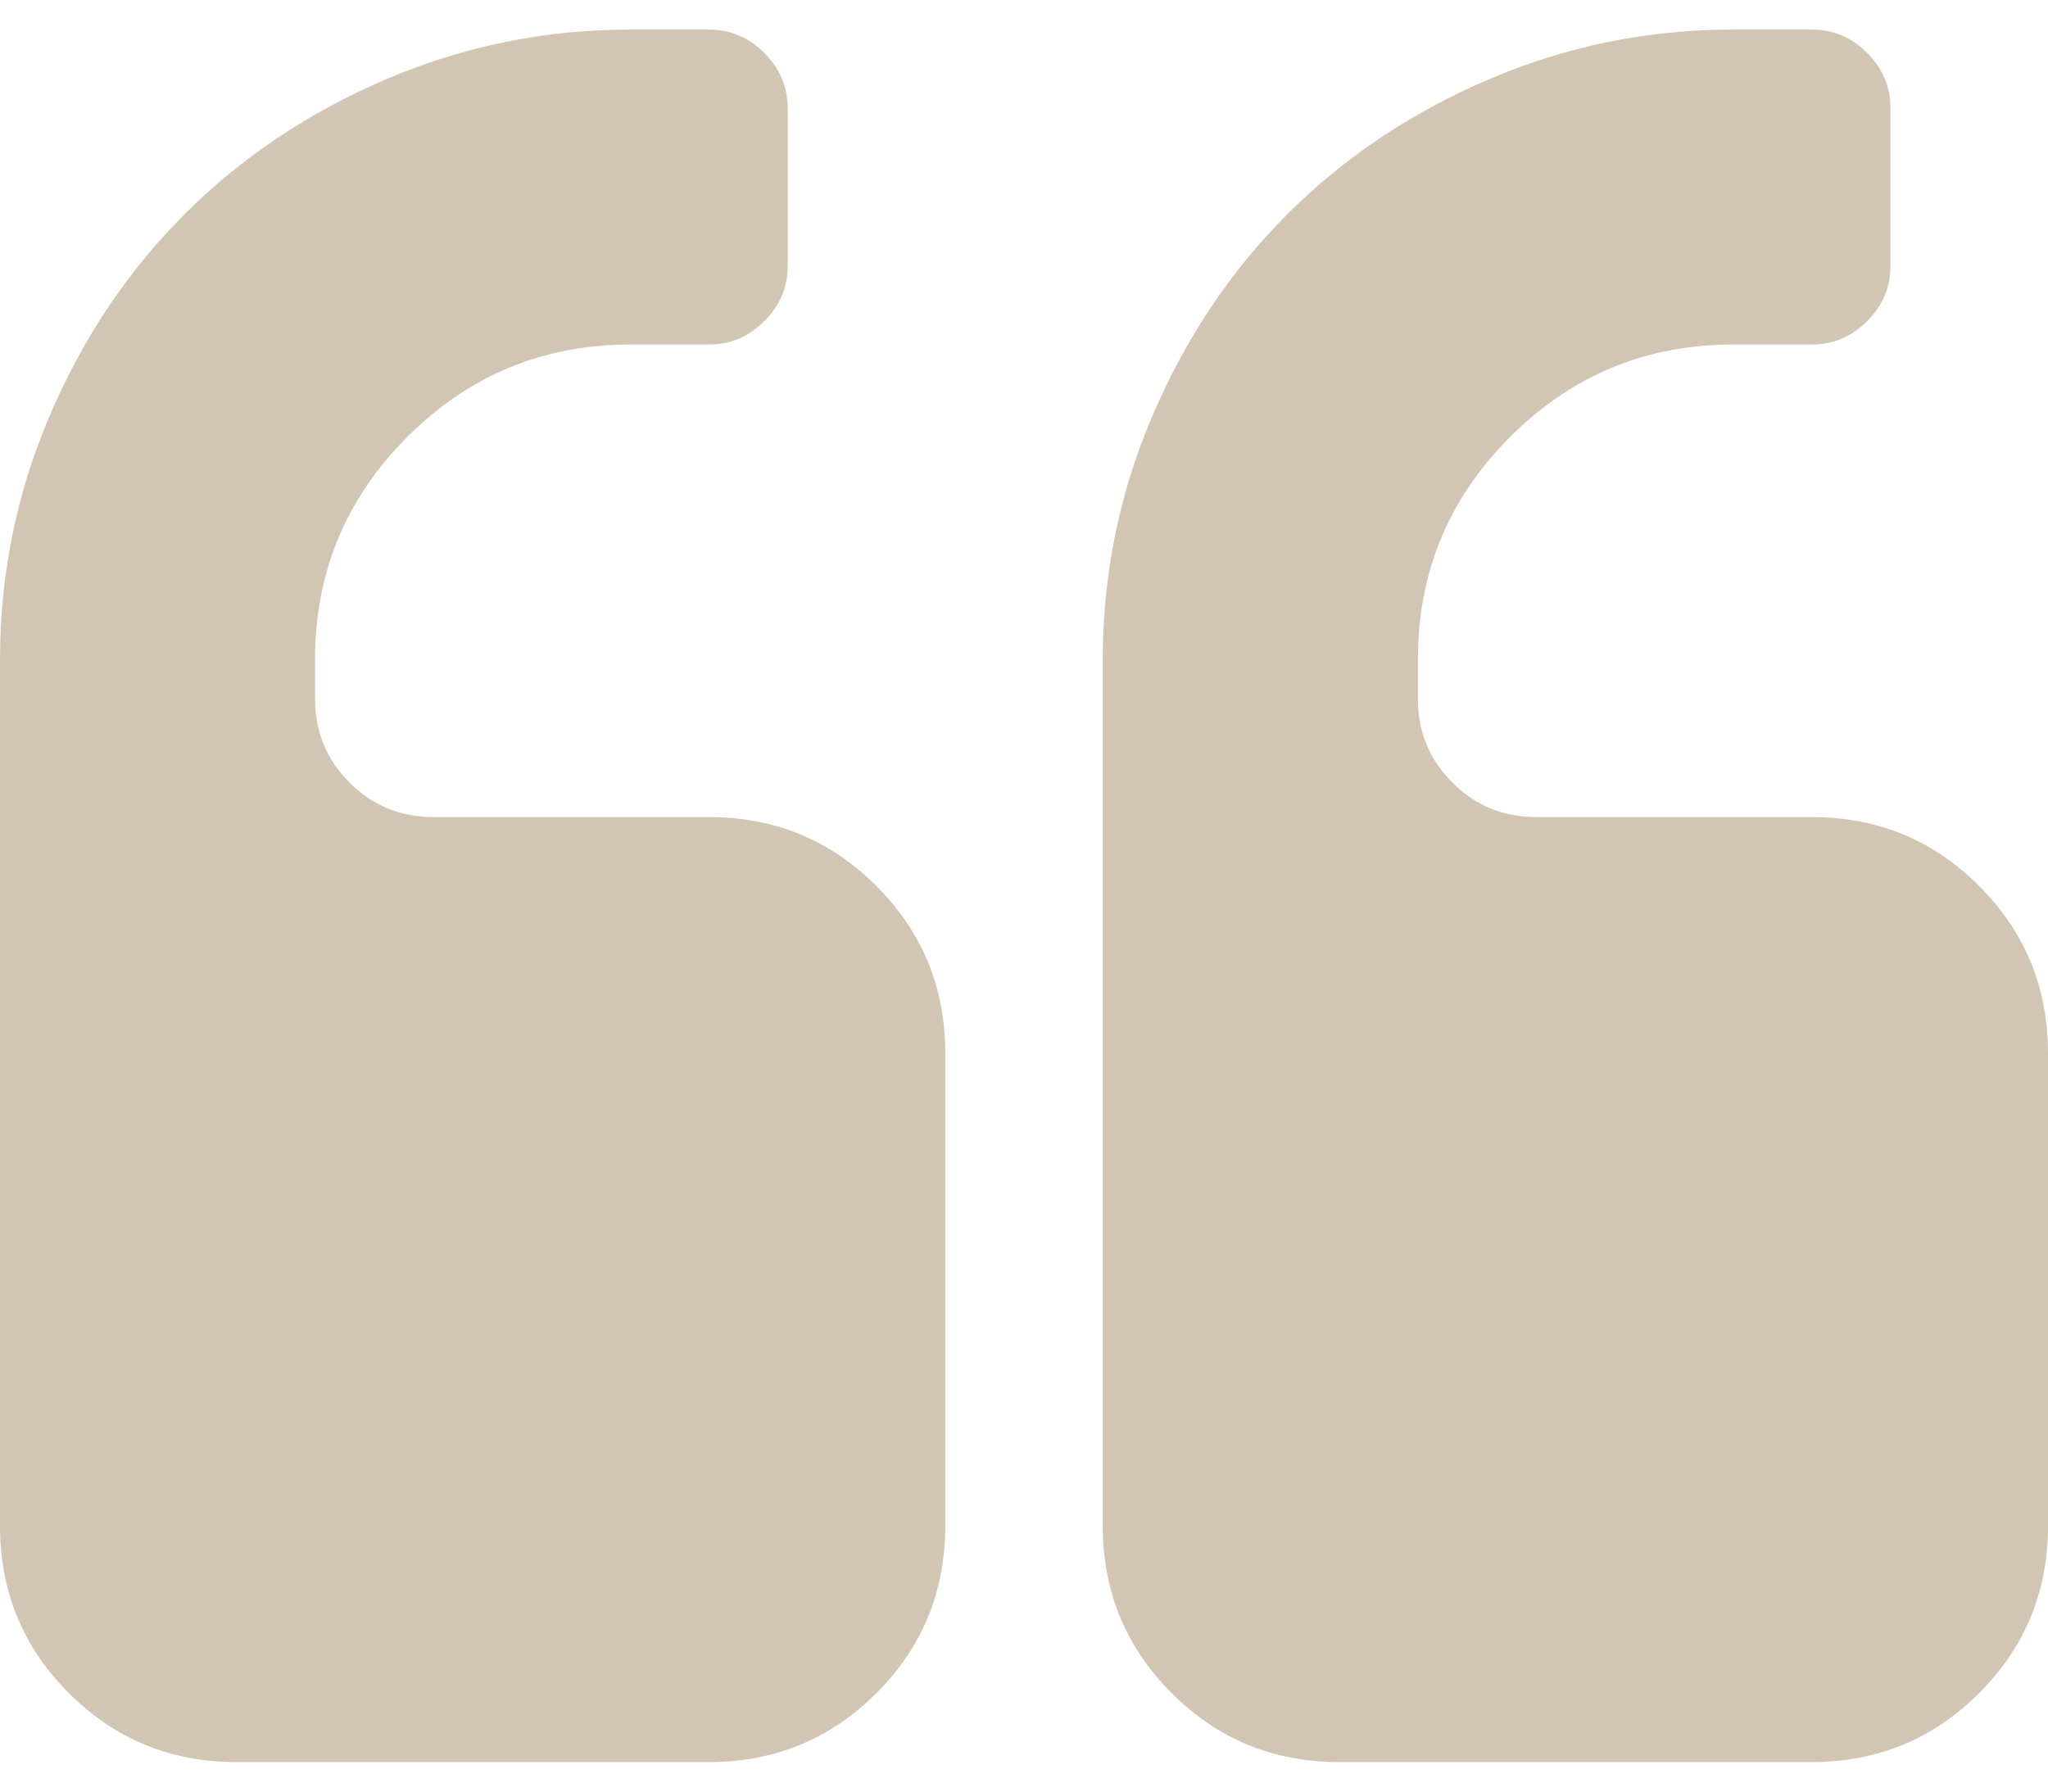
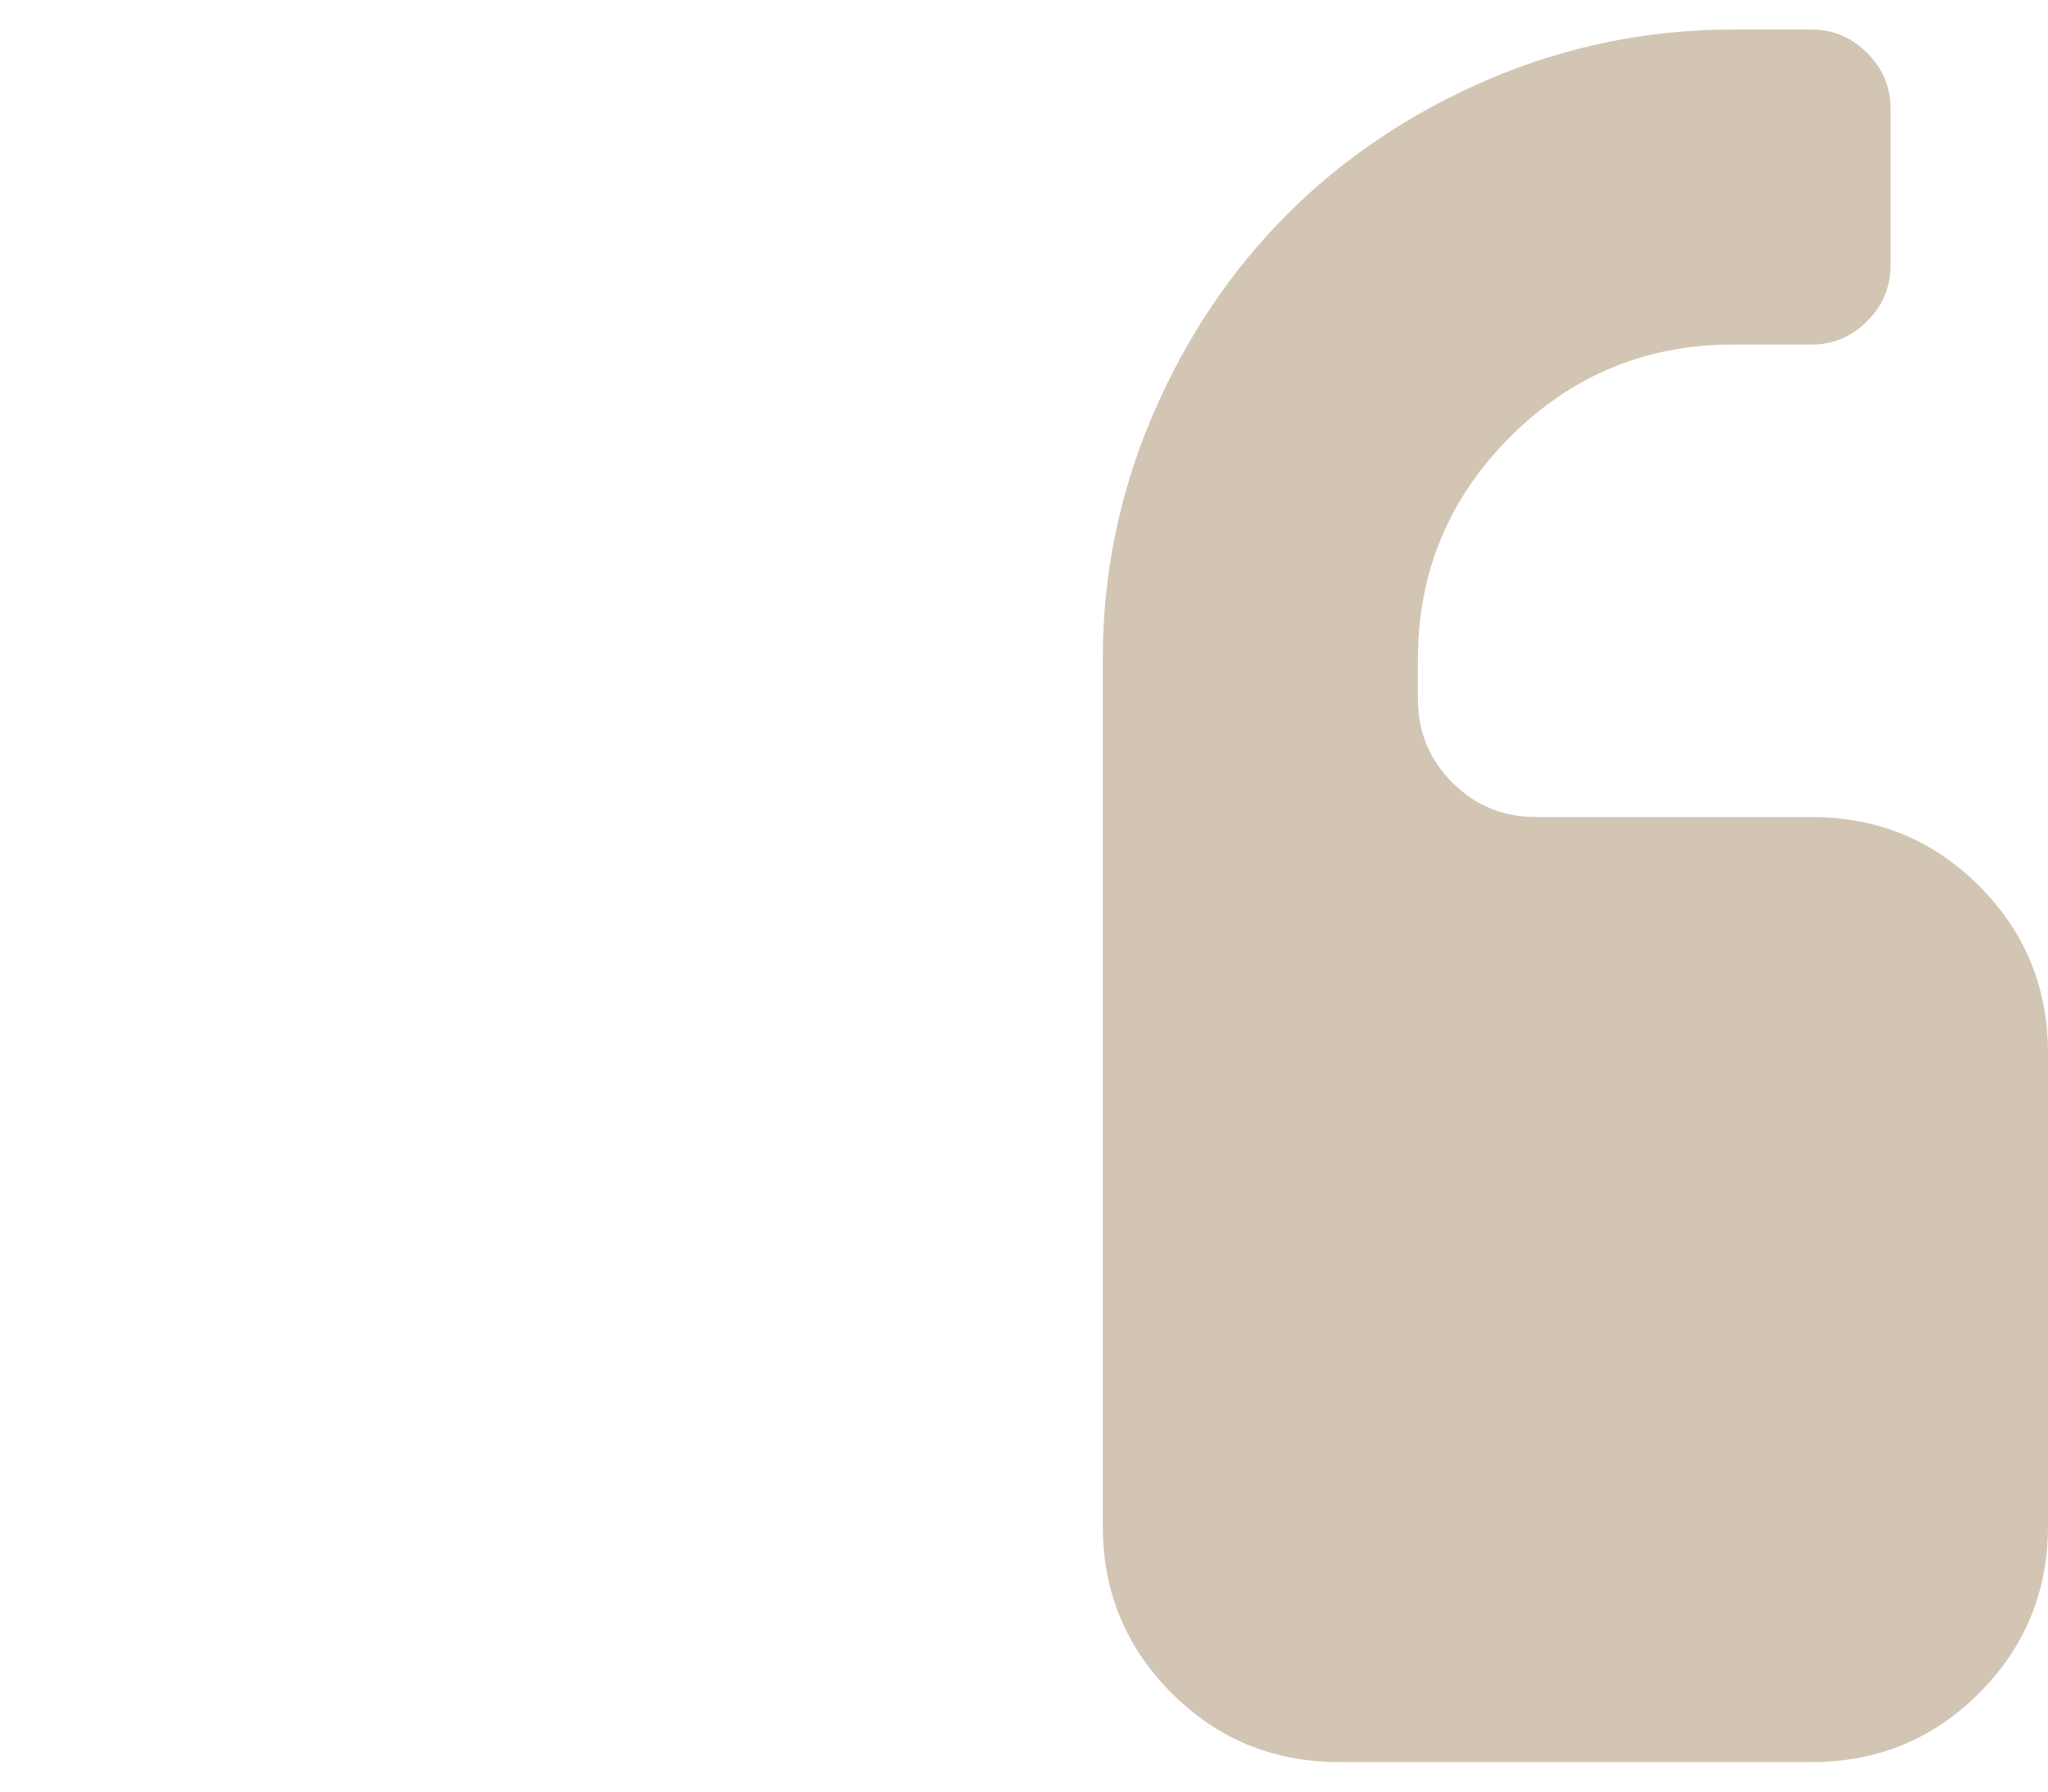
<svg xmlns="http://www.w3.org/2000/svg" version="1.1" id="Layer_1" x="0px" y="0px" width="48px" height="42px" viewBox="0 0 48 42" enable-background="new 0 0 48 42" xml:space="preserve">
-   <path fill="#D2C5B4" d="M16.615,19.154h-6.461c-0.77,0-1.423-0.269-1.962-0.808c-0.538-0.539-0.808-1.192-0.808-1.961v-0.923  c0-2.039,0.721-3.779,2.164-5.221c1.442-1.442,3.183-2.164,5.222-2.164h1.846c0.5,0,0.933-0.183,1.298-0.548  c0.366-0.365,0.548-0.798,0.548-1.298V2.539c0-0.5-0.183-0.933-0.548-1.298c-0.365-0.365-0.798-0.548-1.298-0.548H14.77  c-2,0-3.909,0.39-5.726,1.168C7.226,2.64,5.654,3.692,4.327,5.02C3,6.346,1.947,7.918,1.168,9.736C0.39,11.553,0,13.462,0,15.462  V35.77c0,1.539,0.538,2.846,1.615,3.923S4,41.308,5.539,41.308h11.078c1.538,0,2.846-0.538,3.923-1.615  c1.077-1.077,1.615-2.384,1.615-3.923V24.692c0-1.538-0.539-2.846-1.616-3.923C19.461,19.692,18.153,19.154,16.615,19.154z" />
  <path fill="#D2C5B4" d="M46.386,20.769c-1.077-1.077-2.384-1.615-3.923-1.615h-6.462c-0.769,0-1.423-0.269-1.961-0.808  c-0.539-0.539-0.808-1.192-0.808-1.961v-0.923c0-2.039,0.721-3.779,2.163-5.221c1.442-1.442,3.183-2.164,5.222-2.164h1.846  c0.5,0,0.933-0.183,1.298-0.548s0.548-0.798,0.548-1.298V2.539c0-0.5-0.183-0.933-0.548-1.298c-0.365-0.365-0.798-0.548-1.298-0.548  h-1.846c-2.002,0-3.909,0.39-5.727,1.168c-1.818,0.779-3.389,1.832-4.717,3.159c-1.326,1.327-2.38,2.898-3.158,4.716  c-0.779,1.817-1.169,3.726-1.169,5.726V35.77c0,1.539,0.539,2.846,1.616,3.923c1.076,1.077,2.384,1.615,3.922,1.615h11.077  c1.538,0,2.847-0.538,3.923-1.615C47.463,38.615,48,37.309,48,35.77V24.692C48,23.153,47.463,21.847,46.386,20.769z" />
</svg>